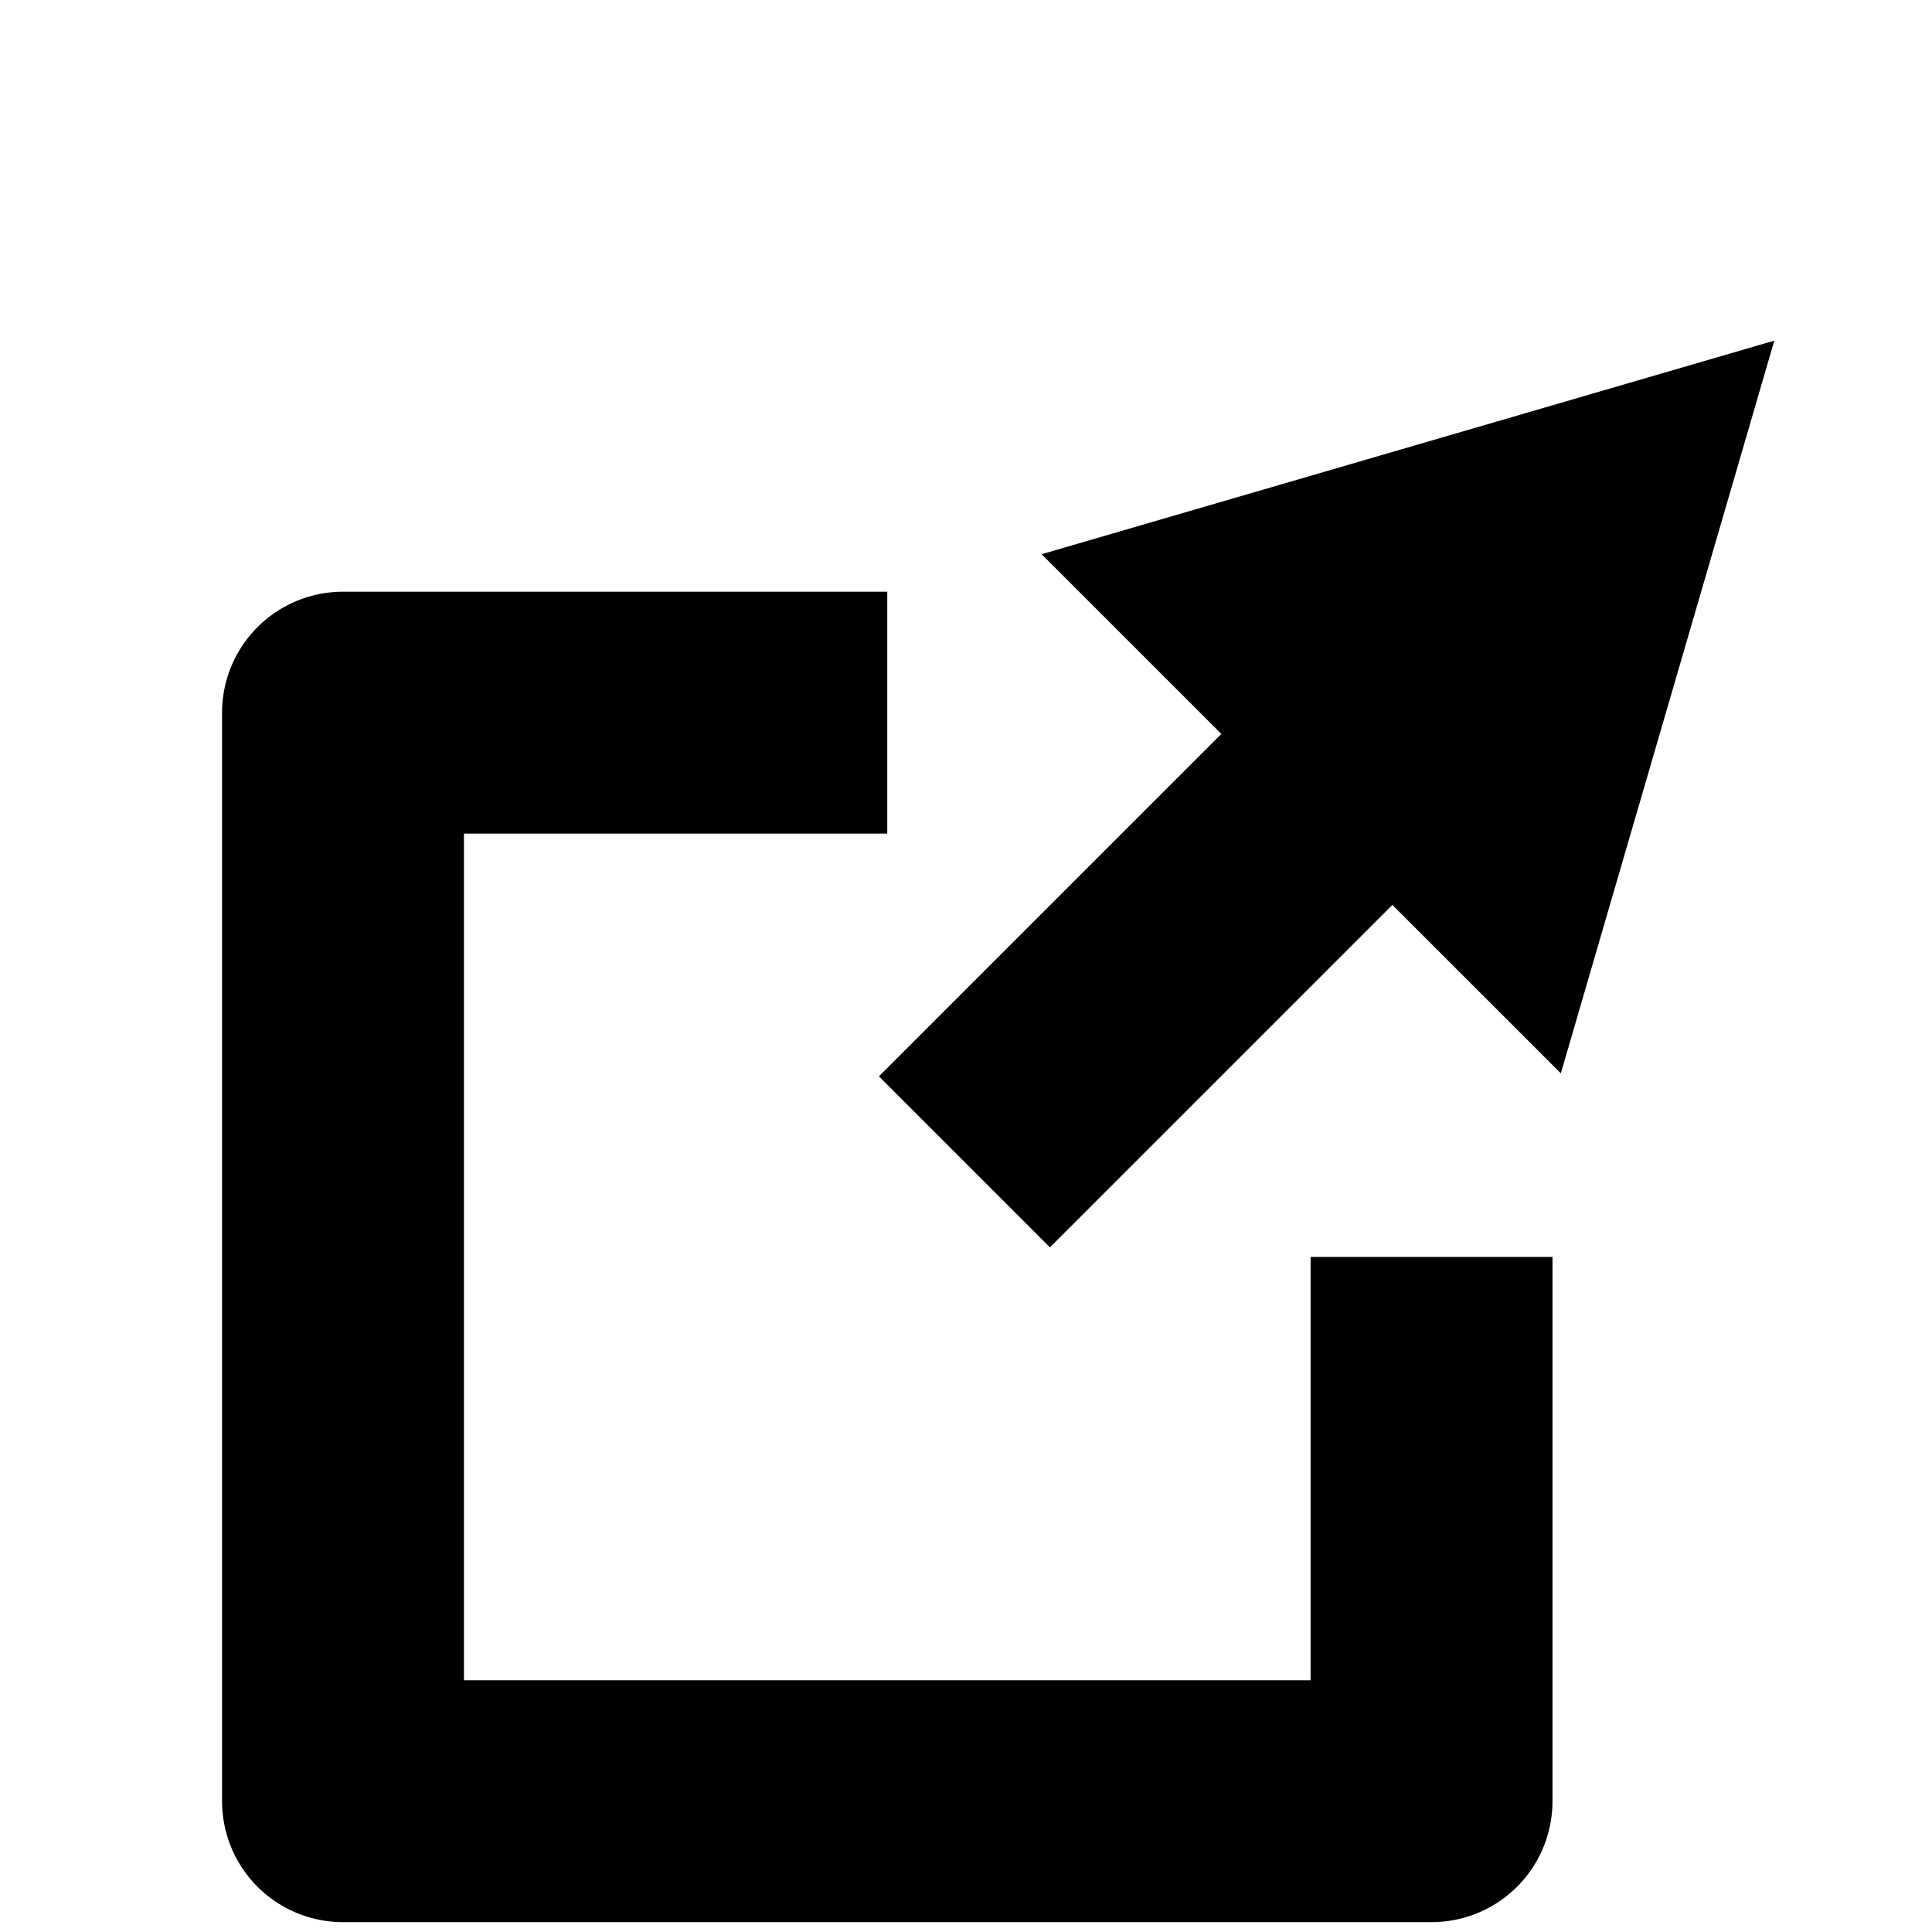
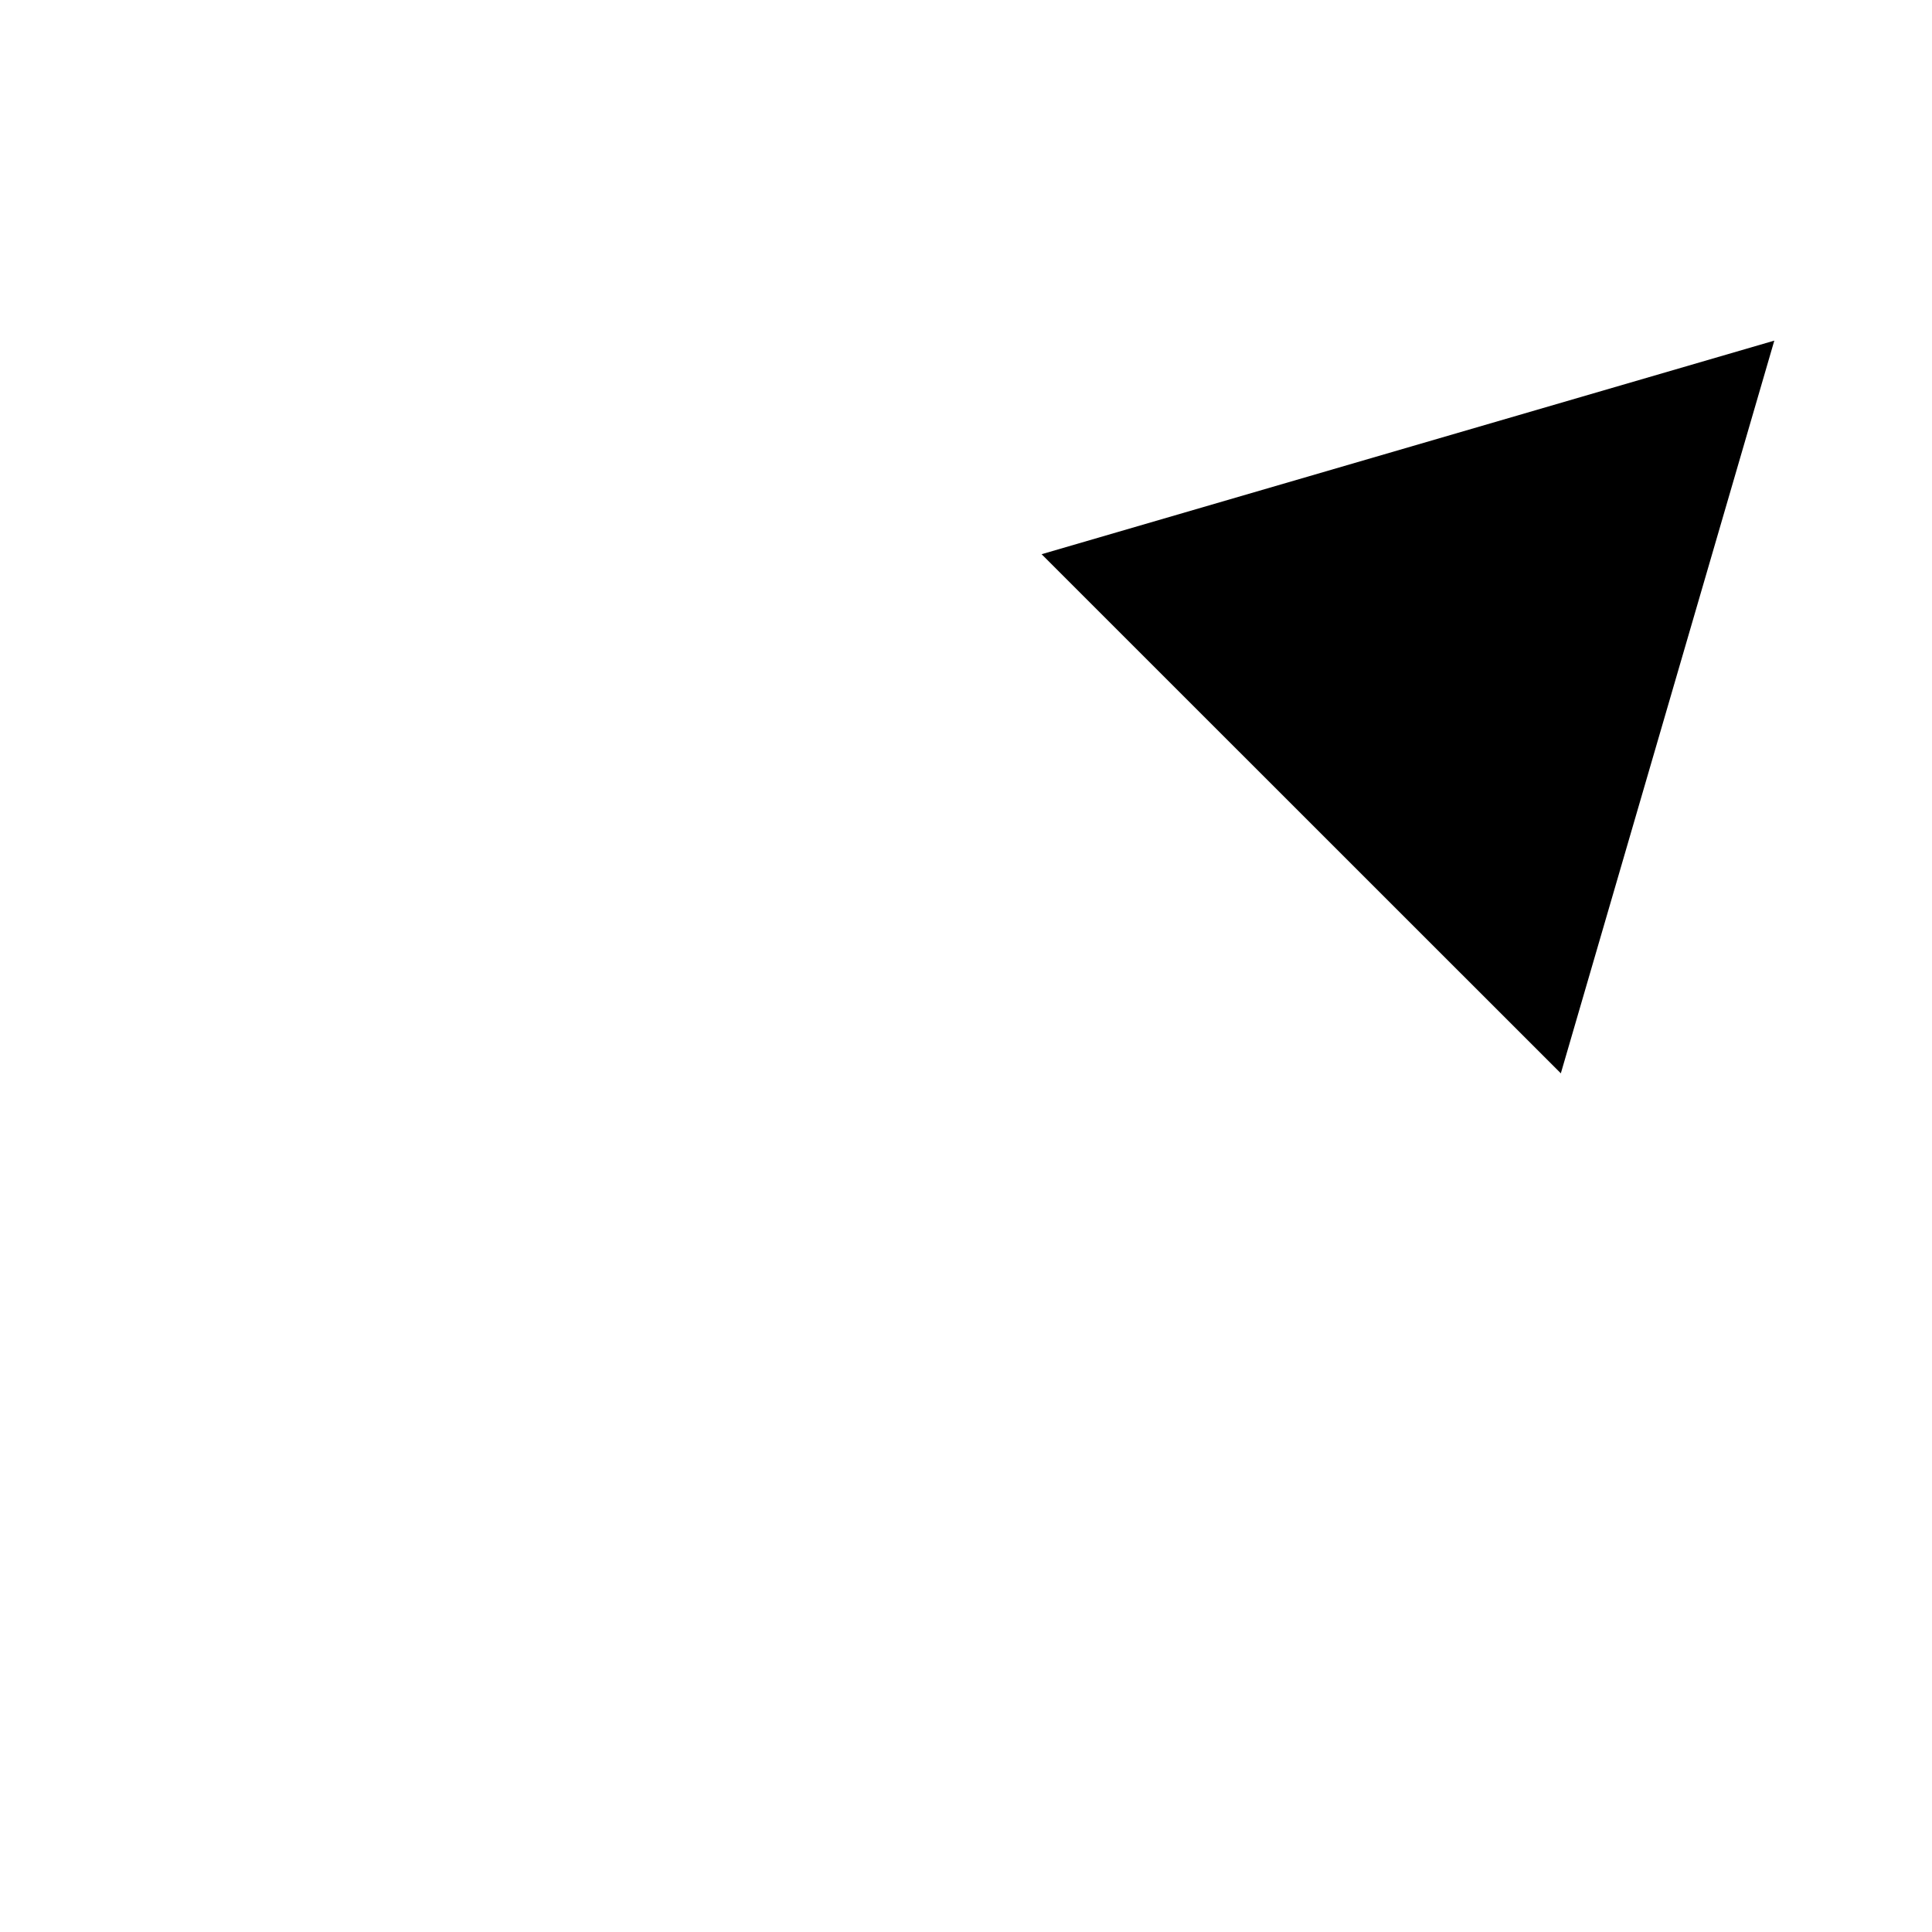
<svg xmlns="http://www.w3.org/2000/svg" width="16" height="16" viewBox="0 0 4.233 4.233" version="1.1" id="svg3081">
  <defs id="defs3075" />
  <g id="layer1">
    <g id="g3898" style="display:inline" transform="matrix(0.265,0,0,0.265,-42.311,-227.627)">
-       <path style="color:#000000;display:inline;overflow:visible;visibility:visible;opacity:1;fill:none;fill-opacity:1;fill-rule:nonzero;stroke:#000000;stroke-width:2;stroke-linejoin:round;stroke-miterlimit:4;stroke-dasharray:none;stroke-opacity:1;marker:none;enable-background:accumulate" d="m 167,864.862 h -4.5 v 9 h 9 v -4.5" id="path5955" />
      <g transform="rotate(-90,559.897,1255.886)" id="g6063" style="fill:#000000;fill-opacity:1">
-         <path style="color:#000000;font-style:normal;font-variant:normal;font-weight:normal;font-stretch:normal;font-size:medium;line-height:normal;font-family:sans-serif;text-indent:0;text-align:start;text-decoration:none;text-decoration-line:none;text-decoration-style:solid;text-decoration-color:#000000;letter-spacing:normal;word-spacing:normal;text-transform:none;writing-mode:lr-tb;direction:ltr;baseline-shift:baseline;text-anchor:start;white-space:normal;clip-rule:nonzero;display:inline;overflow:visible;visibility:visible;opacity:1;isolation:auto;mix-blend-mode:normal;color-interpolation:sRGB;color-interpolation-filters:linearRGB;solid-color:#000000;solid-opacity:1;fill:#000000;fill-opacity:1;fill-rule:evenodd;stroke:none;stroke-width:2;stroke-linecap:butt;stroke-linejoin:miter;stroke-miterlimit:4;stroke-dasharray:none;stroke-dashoffset:0;stroke-opacity:1;color-rendering:auto;image-rendering:auto;shape-rendering:auto;text-rendering:auto;enable-background:accumulate" d="m 947.914,862.92 -1.414,1.414 4.95,4.95 1.414,-1.414 z" id="path6065" />
        <path style="fill:#000000;fill-opacity:1;fill-rule:evenodd;stroke:none;stroke-width:0.2pt;stroke-opacity:1" d="m 953.997,870.323 -6.058,-1.765 4.292,-4.293 z" id="path6067" />
      </g>
    </g>
  </g>
</svg>